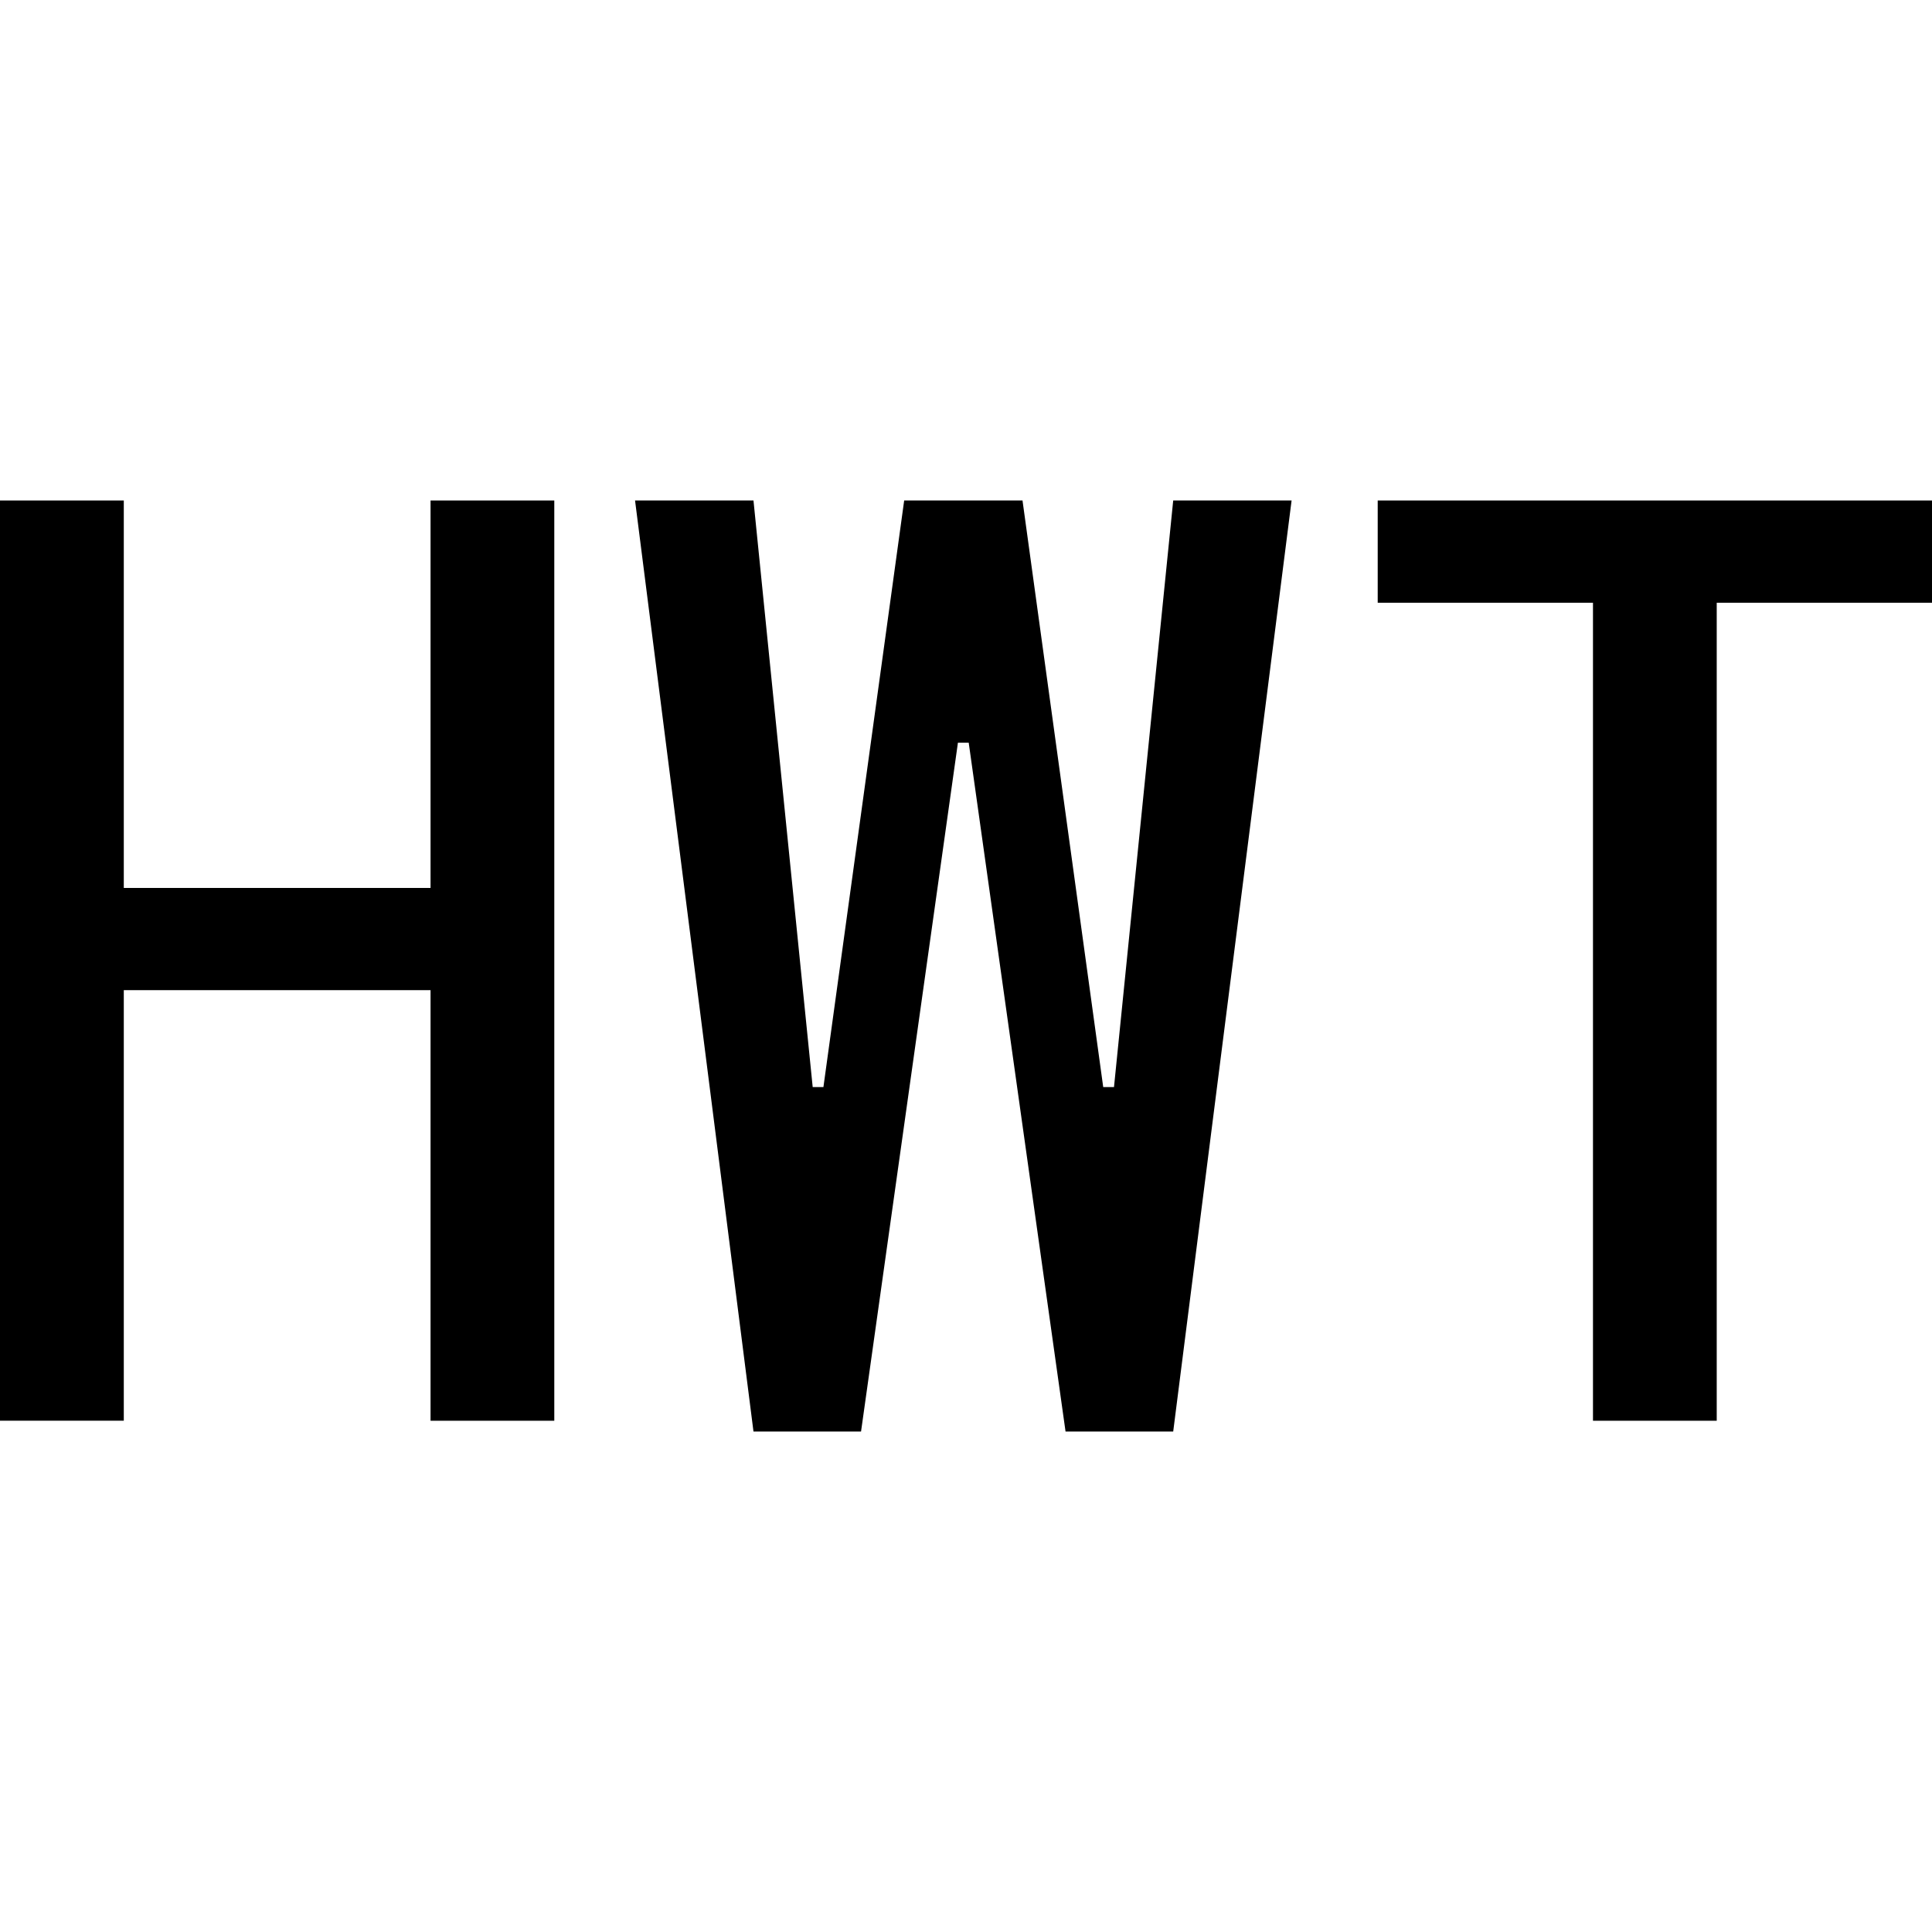
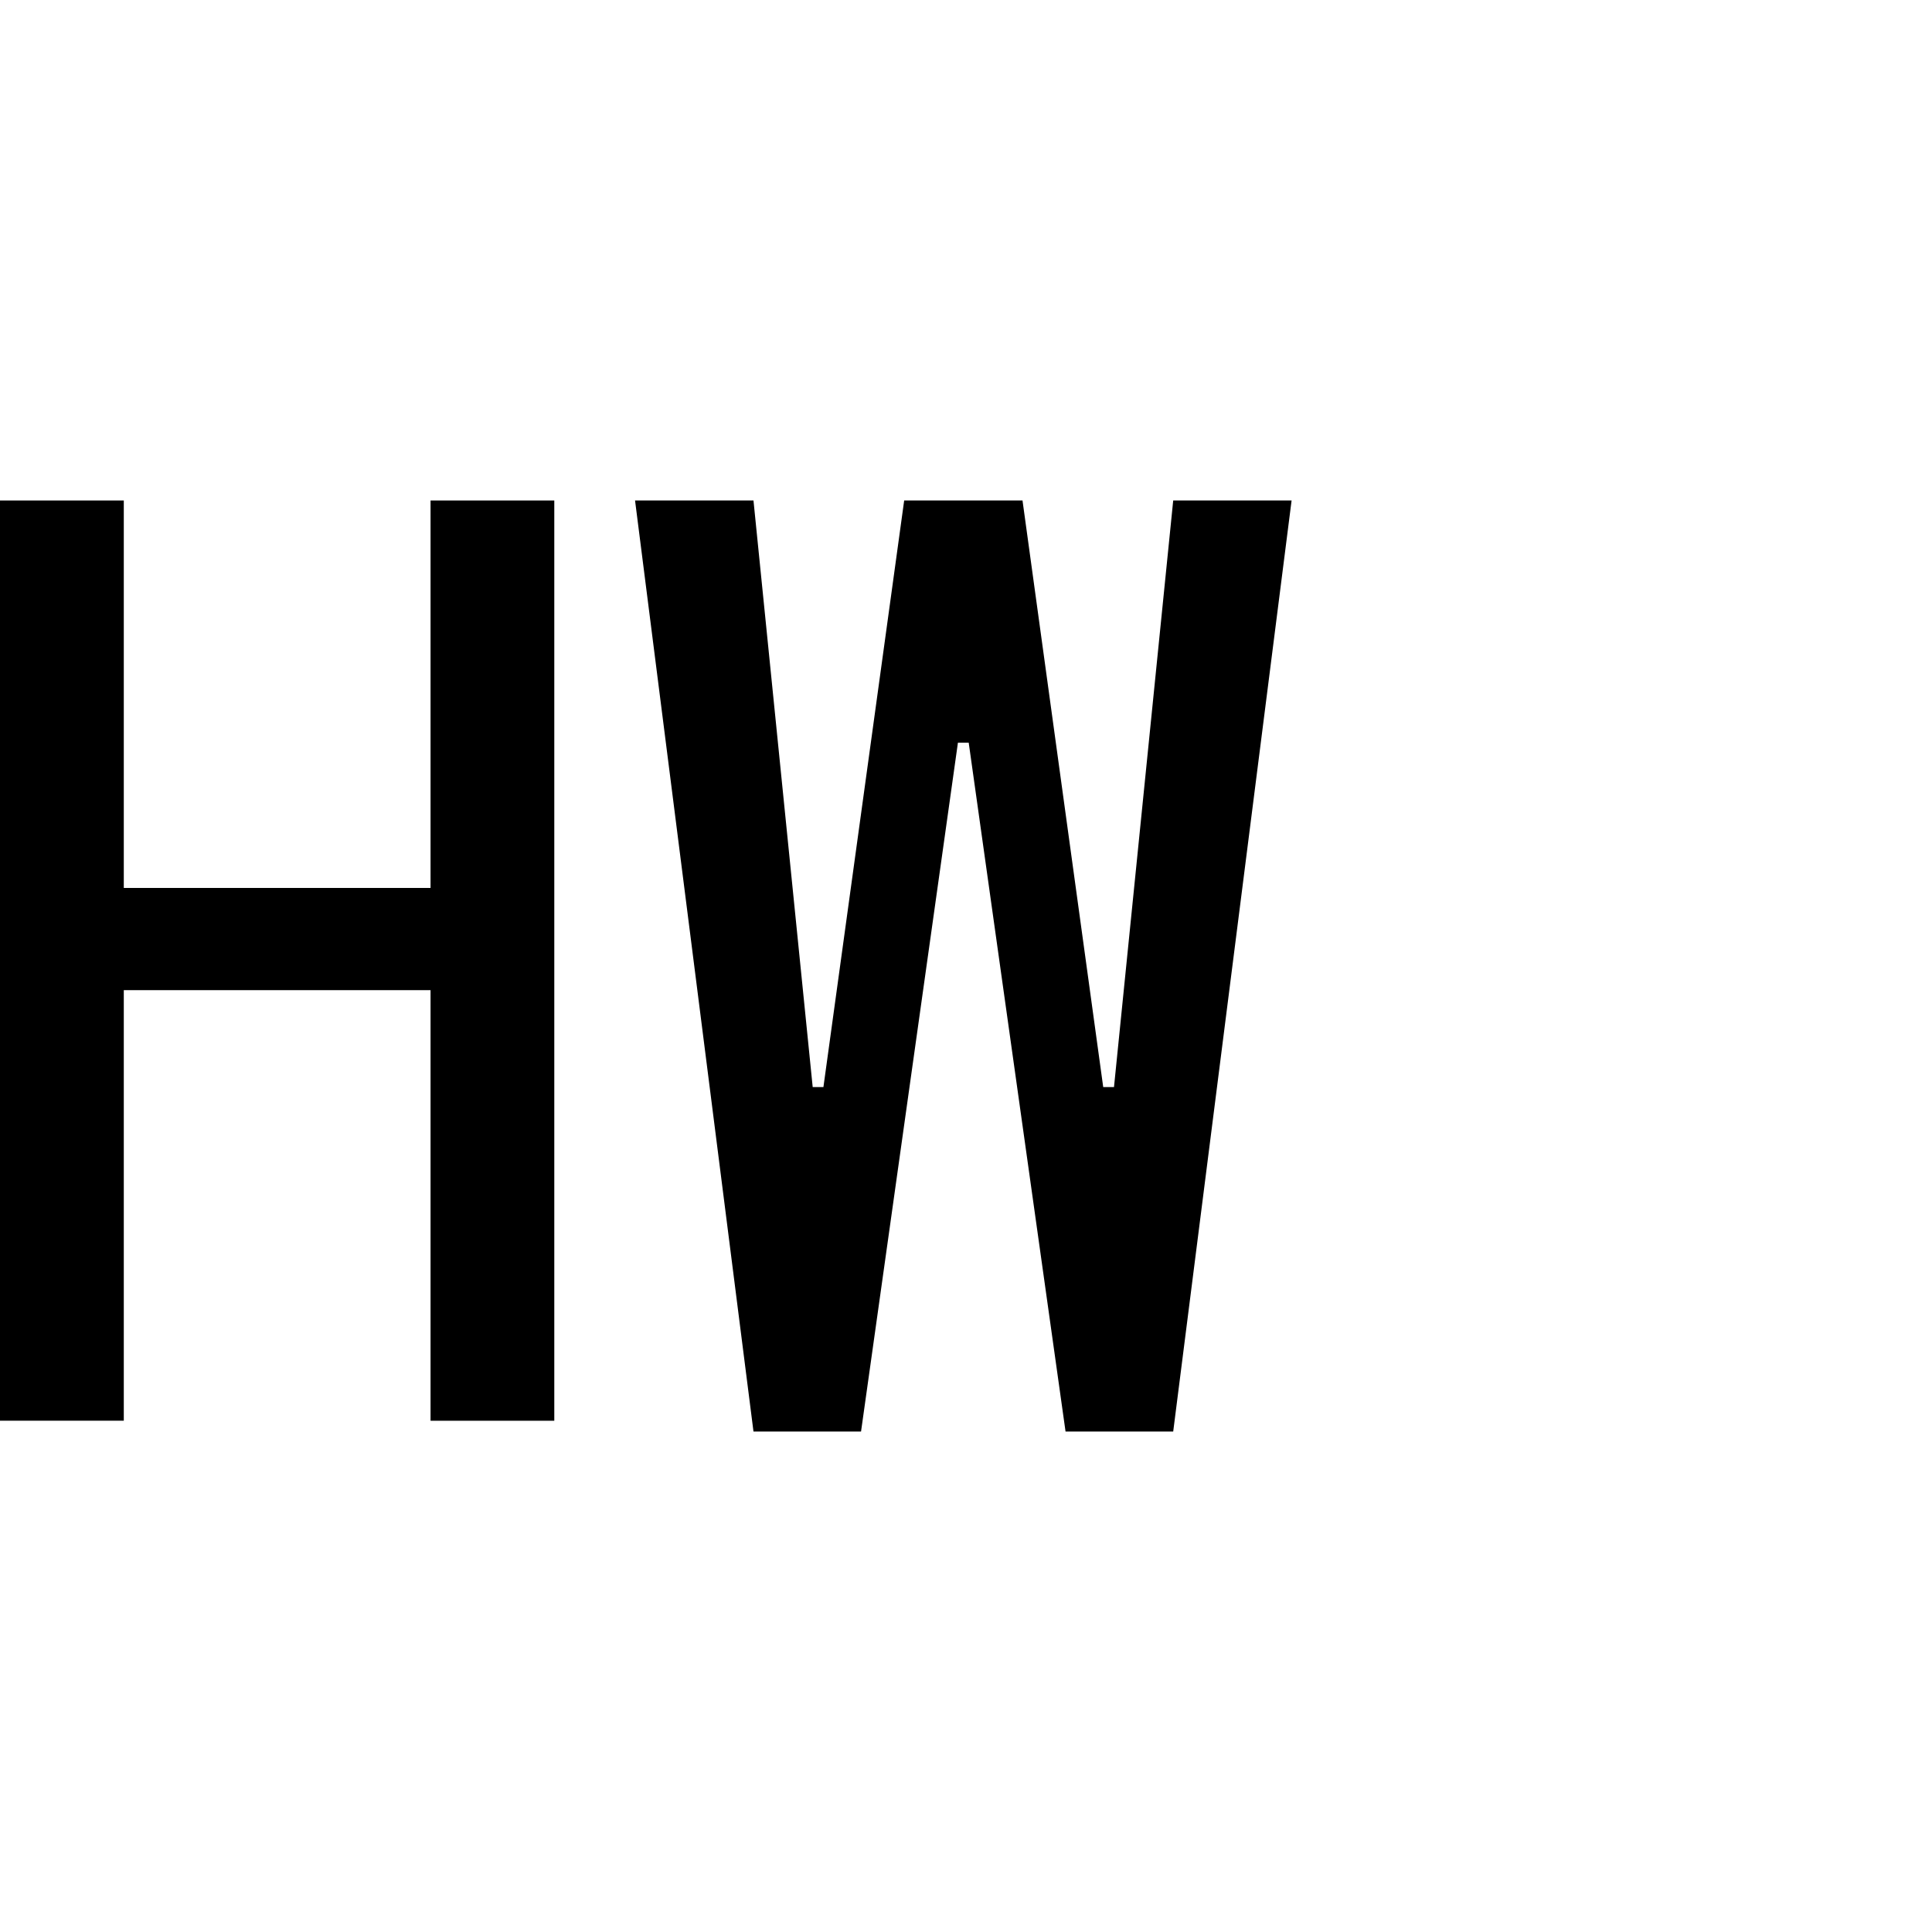
<svg xmlns="http://www.w3.org/2000/svg" id="图层_1" data-name="图层 1" viewBox="0 0 400 400">
  <path d="M114.76,294.15H89.14V205H25.63v89.14H0V103.62H25.63v80.22H89.14V103.62h25.62Z" />
  <path d="M267.41,103.62,242.9,296.38H220.61L200.56,153.76h-2.23L178.27,296.38H156L131.48,103.62H156l12.26,121.45h2.22l16.72-121.45H211.7l16.71,121.45h2.23L242.9,103.62Z" />
-   <path d="M400,124.79H355.43V294.15H329.81V124.79H285.24V103.62H400Z" />
</svg>